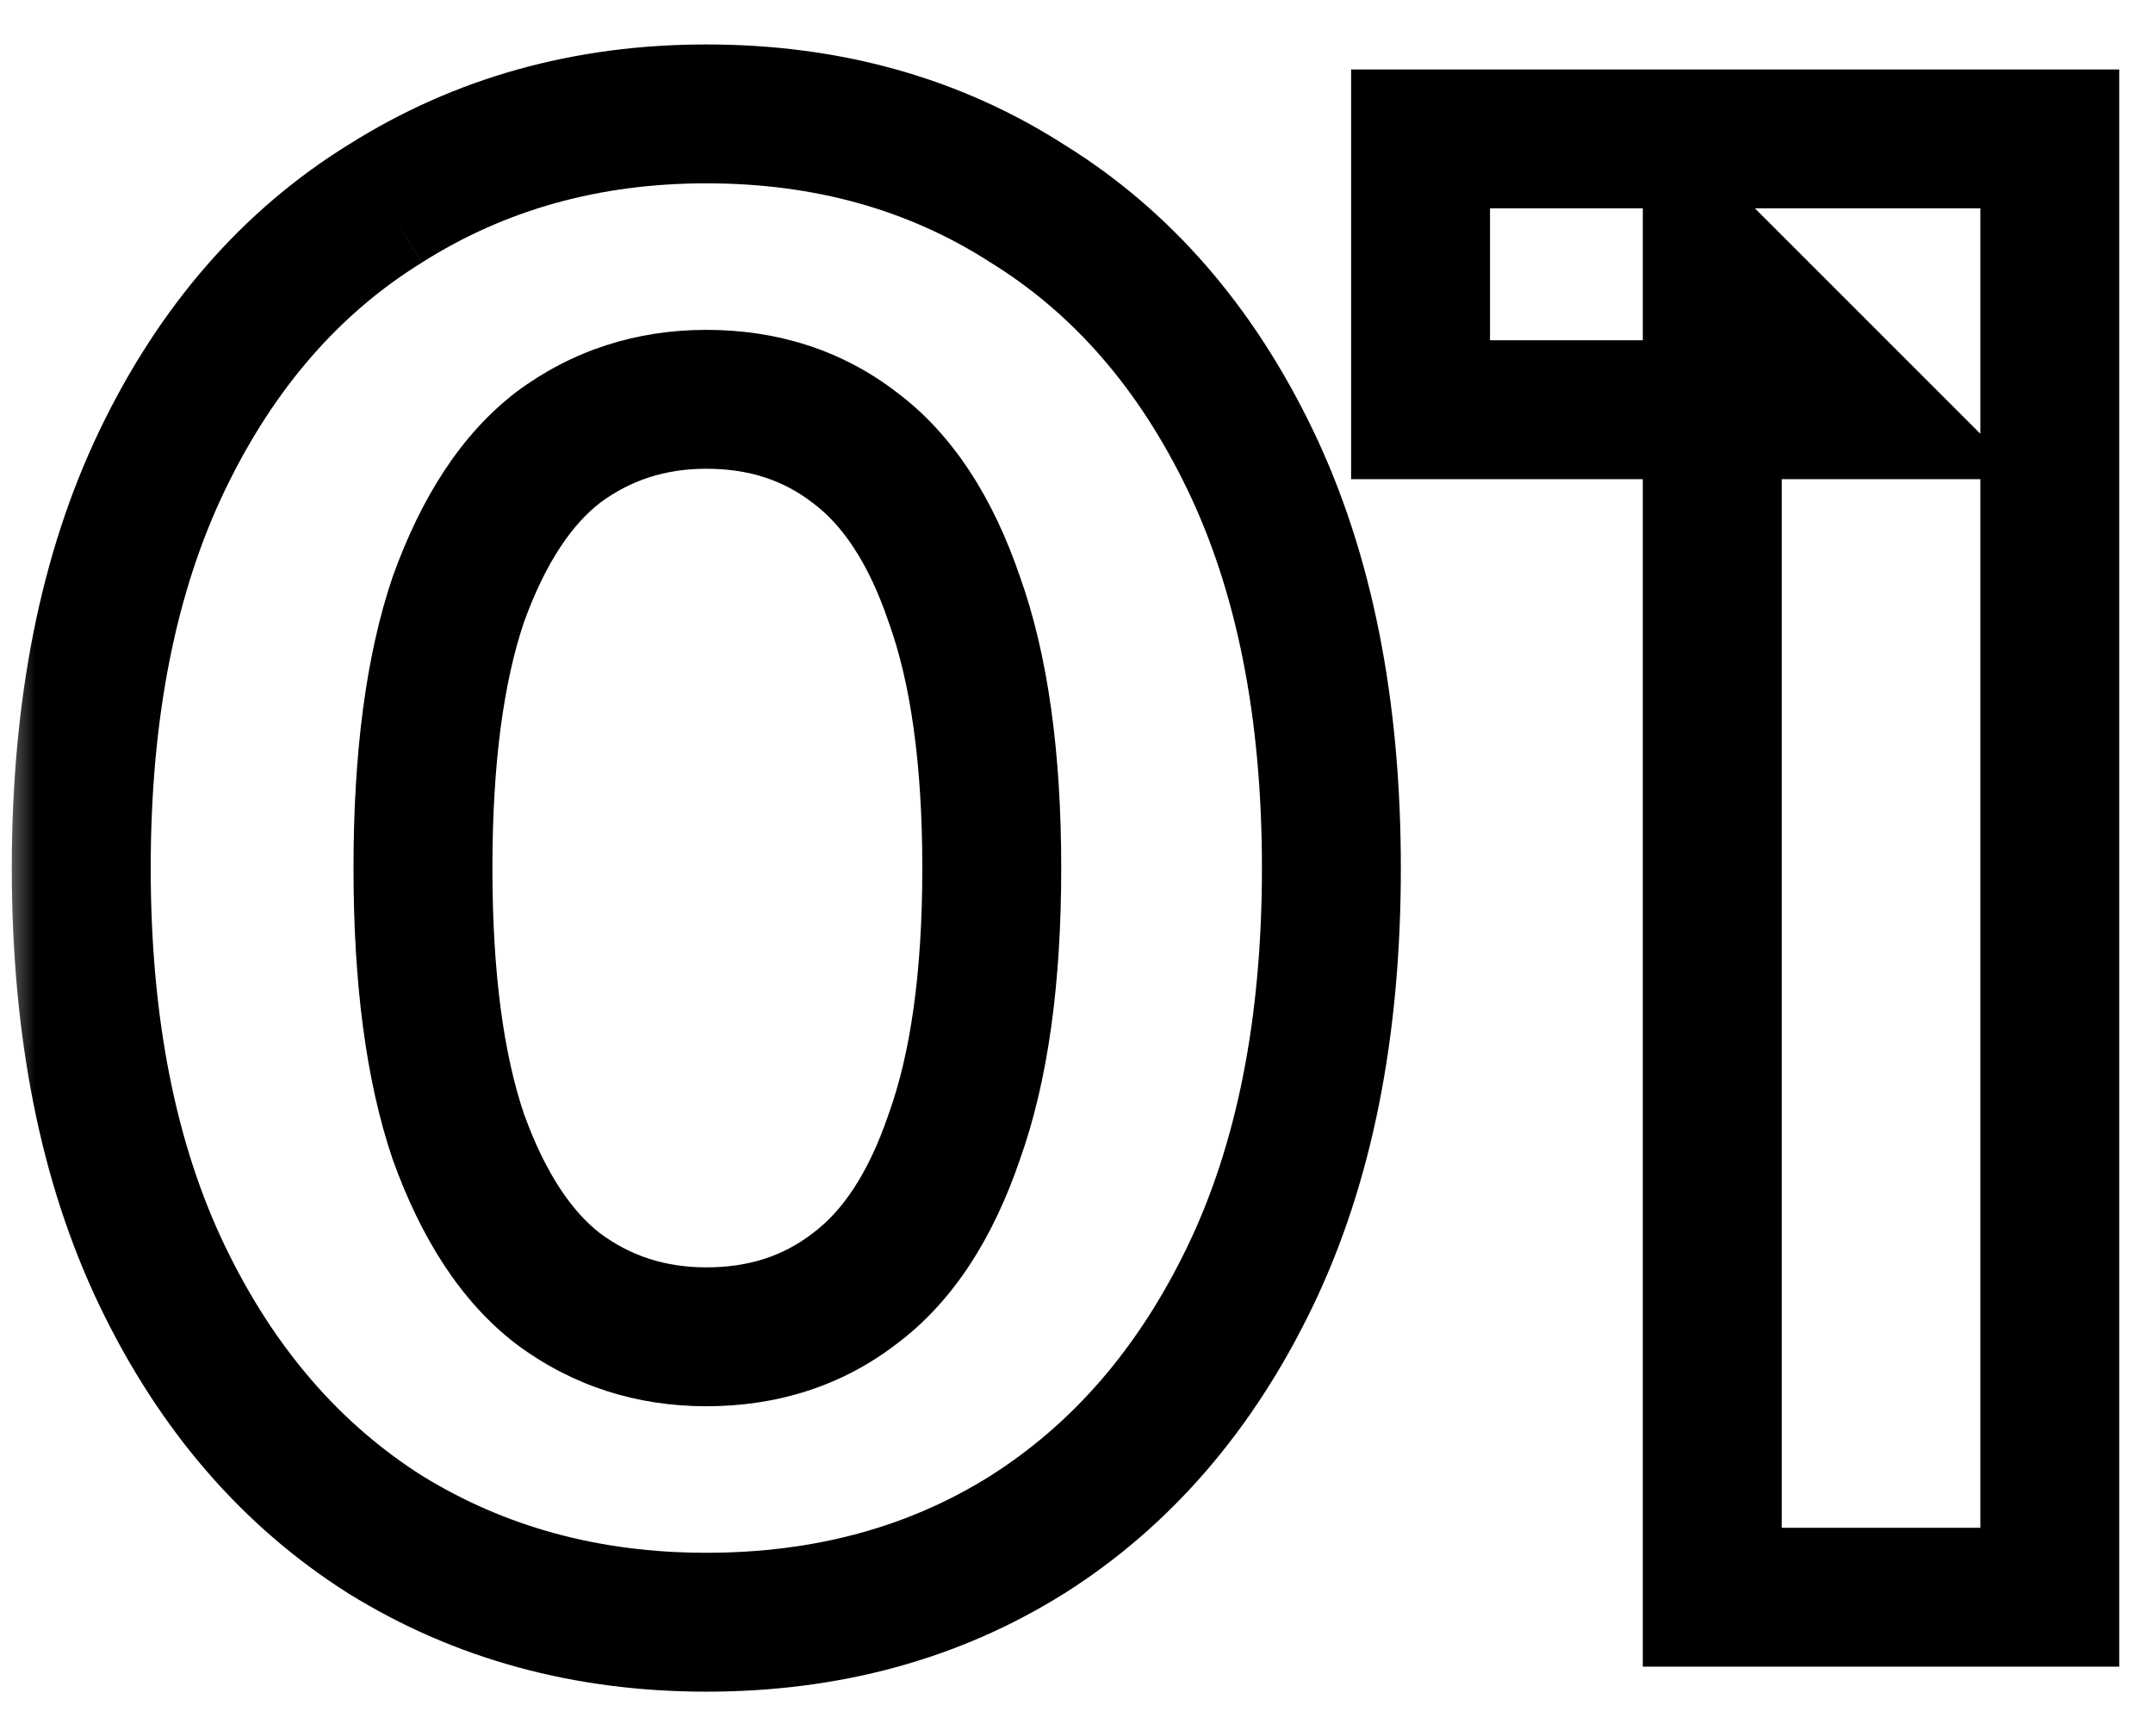
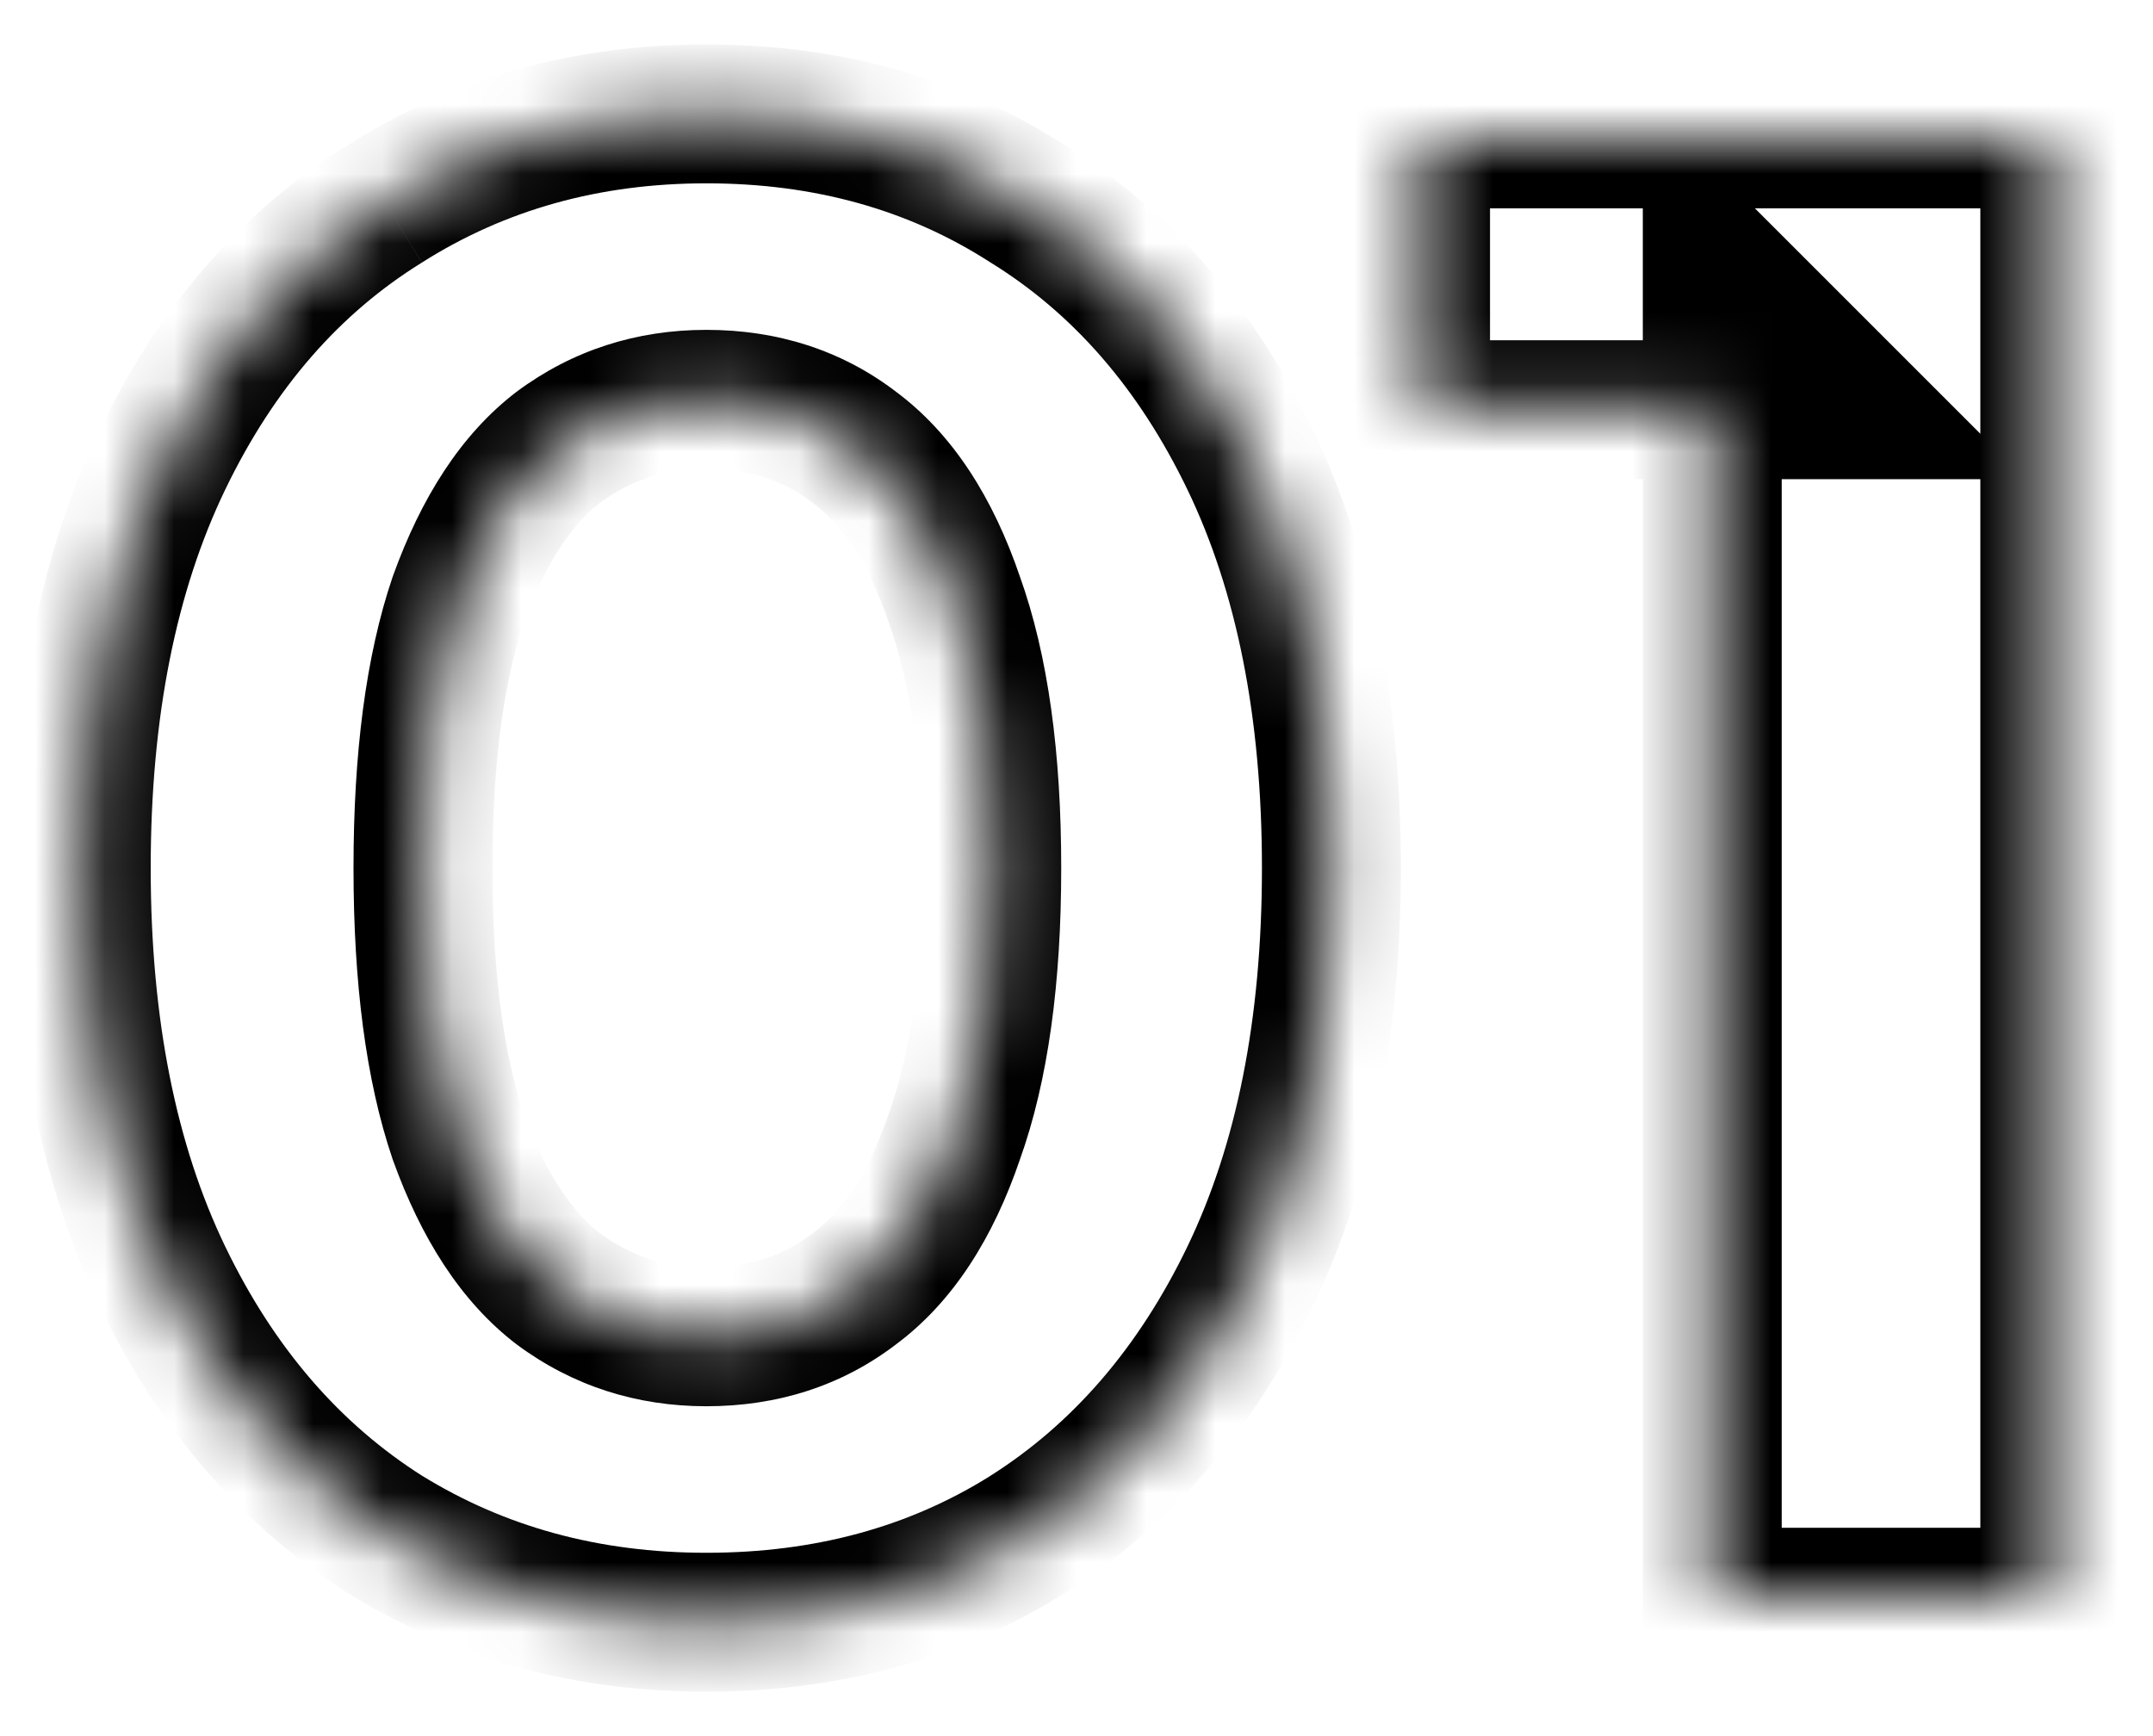
<svg xmlns="http://www.w3.org/2000/svg" width="31" height="25" viewBox="0 0 31 25" fill="none">
  <mask id="path-1-outside-1_56_464" maskUnits="userSpaceOnUse" x="0" y="0" width="31" height="25" fill="black">
-     <rect fill="white" width="31" height="25" />
    <path d="M10.17 23.36C8.45 23.36 6.91 22.94 5.55 22.1C4.19 21.24 3.12 20 2.34 18.38C1.56 16.76 1.17 14.8 1.17 12.5C1.17 10.2 1.56 8.24 2.34 6.62C3.12 5 4.19 3.77 5.55 2.93C6.91 2.07 8.45 1.64 10.17 1.64C11.91 1.64 13.45 2.07 14.79 2.93C16.15 3.77 17.22 5 18 6.62C18.78 8.24 19.17 10.2 19.17 12.5C19.17 14.8 18.78 16.76 18 18.38C17.22 20 16.15 21.24 14.79 22.1C13.45 22.94 11.91 23.36 10.17 23.36ZM10.17 19.25C10.99 19.25 11.7 19.02 12.3 18.56C12.92 18.1 13.4 17.37 13.74 16.37C14.1 15.37 14.28 14.08 14.28 12.5C14.28 10.92 14.1 9.63 13.74 8.63C13.4 7.63 12.92 6.9 12.3 6.44C11.7 5.98 10.99 5.75 10.17 5.75C9.37 5.75 8.66 5.98 8.04 6.44C7.44 6.9 6.96 7.63 6.6 8.63C6.26 9.63 6.09 10.92 6.09 12.5C6.09 14.08 6.26 15.37 6.6 16.37C6.96 17.37 7.44 18.1 8.04 18.56C8.66 19.02 9.37 19.25 10.17 19.25ZM24.654 23V3.8L26.754 5.9H20.454V2H29.514V23H24.654Z" />
  </mask>
  <path d="M5.55 22.1L5.016 22.945L5.025 22.951L5.55 22.1ZM2.34 18.38L1.439 18.814L2.34 18.38ZM2.34 6.62L3.241 7.054H3.241L2.34 6.62ZM5.55 2.93L6.076 3.781L6.084 3.775L5.55 2.93ZM14.79 2.93L14.25 3.772L14.257 3.776L14.264 3.781L14.79 2.93ZM18 6.62L17.099 7.054V7.054L18 6.62ZM18 18.38L17.099 17.946L18 18.38ZM14.79 22.1L15.321 22.947L15.325 22.945L14.79 22.1ZM12.3 18.56L11.704 17.757L11.698 17.762L11.692 17.766L12.3 18.56ZM13.74 16.37L12.799 16.031L12.796 16.04L12.793 16.048L13.74 16.37ZM13.74 8.63L12.793 8.952L12.796 8.96L12.799 8.969L13.74 8.63ZM12.3 6.44L11.692 7.234L11.698 7.238L11.704 7.243L12.3 6.44ZM8.04 6.44L7.444 5.637L7.438 5.642L7.432 5.646L8.04 6.44ZM6.6 8.63L5.659 8.291L5.656 8.3L5.653 8.308L6.6 8.63ZM6.6 16.37L5.653 16.692L5.656 16.7L5.659 16.709L6.6 16.37ZM8.04 18.56L7.432 19.354L7.438 19.358L7.444 19.363L8.04 18.56ZM10.17 22.36C8.621 22.36 7.266 21.984 6.075 21.249L5.025 22.951C6.554 23.896 8.279 24.36 10.17 24.36V22.36ZM6.084 21.255C4.901 20.506 3.95 19.418 3.241 17.946L1.439 18.814C2.29 20.582 3.479 21.974 5.016 22.945L6.084 21.255ZM3.241 17.946C2.542 16.494 2.17 14.69 2.17 12.5H0.17C0.17 14.91 0.578 17.026 1.439 18.814L3.241 17.946ZM2.17 12.5C2.17 10.31 2.542 8.506 3.241 7.054L1.439 6.186C0.578 7.974 0.17 10.09 0.17 12.5H2.17ZM3.241 7.054C3.949 5.584 4.898 4.508 6.075 3.781L5.025 2.079C3.482 3.032 2.291 4.416 1.439 6.186L3.241 7.054ZM6.084 3.775C7.273 3.023 8.626 2.64 10.17 2.64V0.64C8.274 0.64 6.547 1.117 5.016 2.085L6.084 3.775ZM10.17 2.64C11.737 2.64 13.086 3.025 14.25 3.772L15.33 2.088C13.814 1.115 12.083 0.64 10.17 0.64V2.64ZM14.264 3.781C15.442 4.508 16.391 5.584 17.099 7.054L18.901 6.186C18.049 4.416 16.858 3.032 15.316 2.079L14.264 3.781ZM17.099 7.054C17.798 8.506 18.17 10.31 18.17 12.5H20.17C20.17 10.09 19.762 7.974 18.901 6.186L17.099 7.054ZM18.17 12.5C18.17 14.69 17.798 16.494 17.099 17.946L18.901 18.814C19.762 17.026 20.17 14.91 20.17 12.5H18.17ZM17.099 17.946C16.39 19.418 15.439 20.506 14.255 21.255L15.325 22.945C16.861 21.974 18.05 20.582 18.901 18.814L17.099 17.946ZM14.259 21.253C13.094 21.983 11.742 22.36 10.17 22.36V24.36C12.078 24.36 13.806 23.897 15.321 22.947L14.259 21.253ZM10.17 20.25C11.19 20.25 12.119 19.959 12.908 19.354L11.692 17.766C11.281 18.081 10.79 18.25 10.17 18.25V20.25ZM12.896 19.363C13.729 18.745 14.305 17.815 14.687 16.692L12.793 16.048C12.495 16.925 12.111 17.455 11.704 17.757L12.896 19.363ZM14.681 16.709C15.094 15.561 15.28 14.145 15.28 12.5H13.28C13.28 14.015 13.106 15.179 12.799 16.031L14.681 16.709ZM15.28 12.5C15.28 10.855 15.094 9.439 14.681 8.291L12.799 8.969C13.106 9.821 13.28 10.985 13.28 12.5H15.28ZM14.687 8.308C14.305 7.185 13.729 6.255 12.896 5.637L11.704 7.243C12.111 7.545 12.495 8.075 12.793 8.952L14.687 8.308ZM12.908 5.646C12.119 5.041 11.19 4.75 10.17 4.75V6.75C10.79 6.75 11.281 6.919 11.692 7.234L12.908 5.646ZM10.17 4.75C9.164 4.75 8.243 5.044 7.444 5.637L8.636 7.243C9.077 6.916 9.576 6.75 10.17 6.75V4.75ZM7.432 5.646C6.629 6.261 6.059 7.181 5.659 8.291L7.541 8.969C7.861 8.079 8.251 7.539 8.648 7.234L7.432 5.646ZM5.653 8.308C5.265 9.45 5.09 10.859 5.09 12.5H7.09C7.09 10.981 7.255 9.81 7.547 8.952L5.653 8.308ZM5.09 12.5C5.09 14.141 5.265 15.55 5.653 16.692L7.547 16.048C7.255 15.19 7.09 14.019 7.09 12.5H5.09ZM5.659 16.709C6.059 17.819 6.629 18.739 7.432 19.354L8.648 17.766C8.251 17.461 7.861 16.921 7.541 16.031L5.659 16.709ZM7.444 19.363C8.243 19.956 9.164 20.25 10.17 20.25V18.25C9.576 18.25 9.077 18.084 8.636 17.757L7.444 19.363ZM24.654 23H23.654V24H24.654V23ZM24.654 3.8L25.361 3.093L23.654 1.386V3.8H24.654ZM26.754 5.9V6.9H29.168L27.461 5.193L26.754 5.9ZM20.454 5.9H19.454V6.9H20.454V5.9ZM20.454 2V1H19.454V2H20.454ZM29.514 2H30.514V1H29.514V2ZM29.514 23V24H30.514V23H29.514ZM25.654 23V3.8H23.654V23H25.654ZM23.947 4.507L26.047 6.607L27.461 5.193L25.361 3.093L23.947 4.507ZM26.754 4.9H20.454V6.9H26.754V4.9ZM21.454 5.9V2H19.454V5.9H21.454ZM20.454 3H29.514V1H20.454V3ZM28.514 2V23H30.514V2H28.514ZM29.514 22H24.654V24H29.514V22Z" fill="black" mask="url(#path-1-outside-1_56_464)" />
</svg>